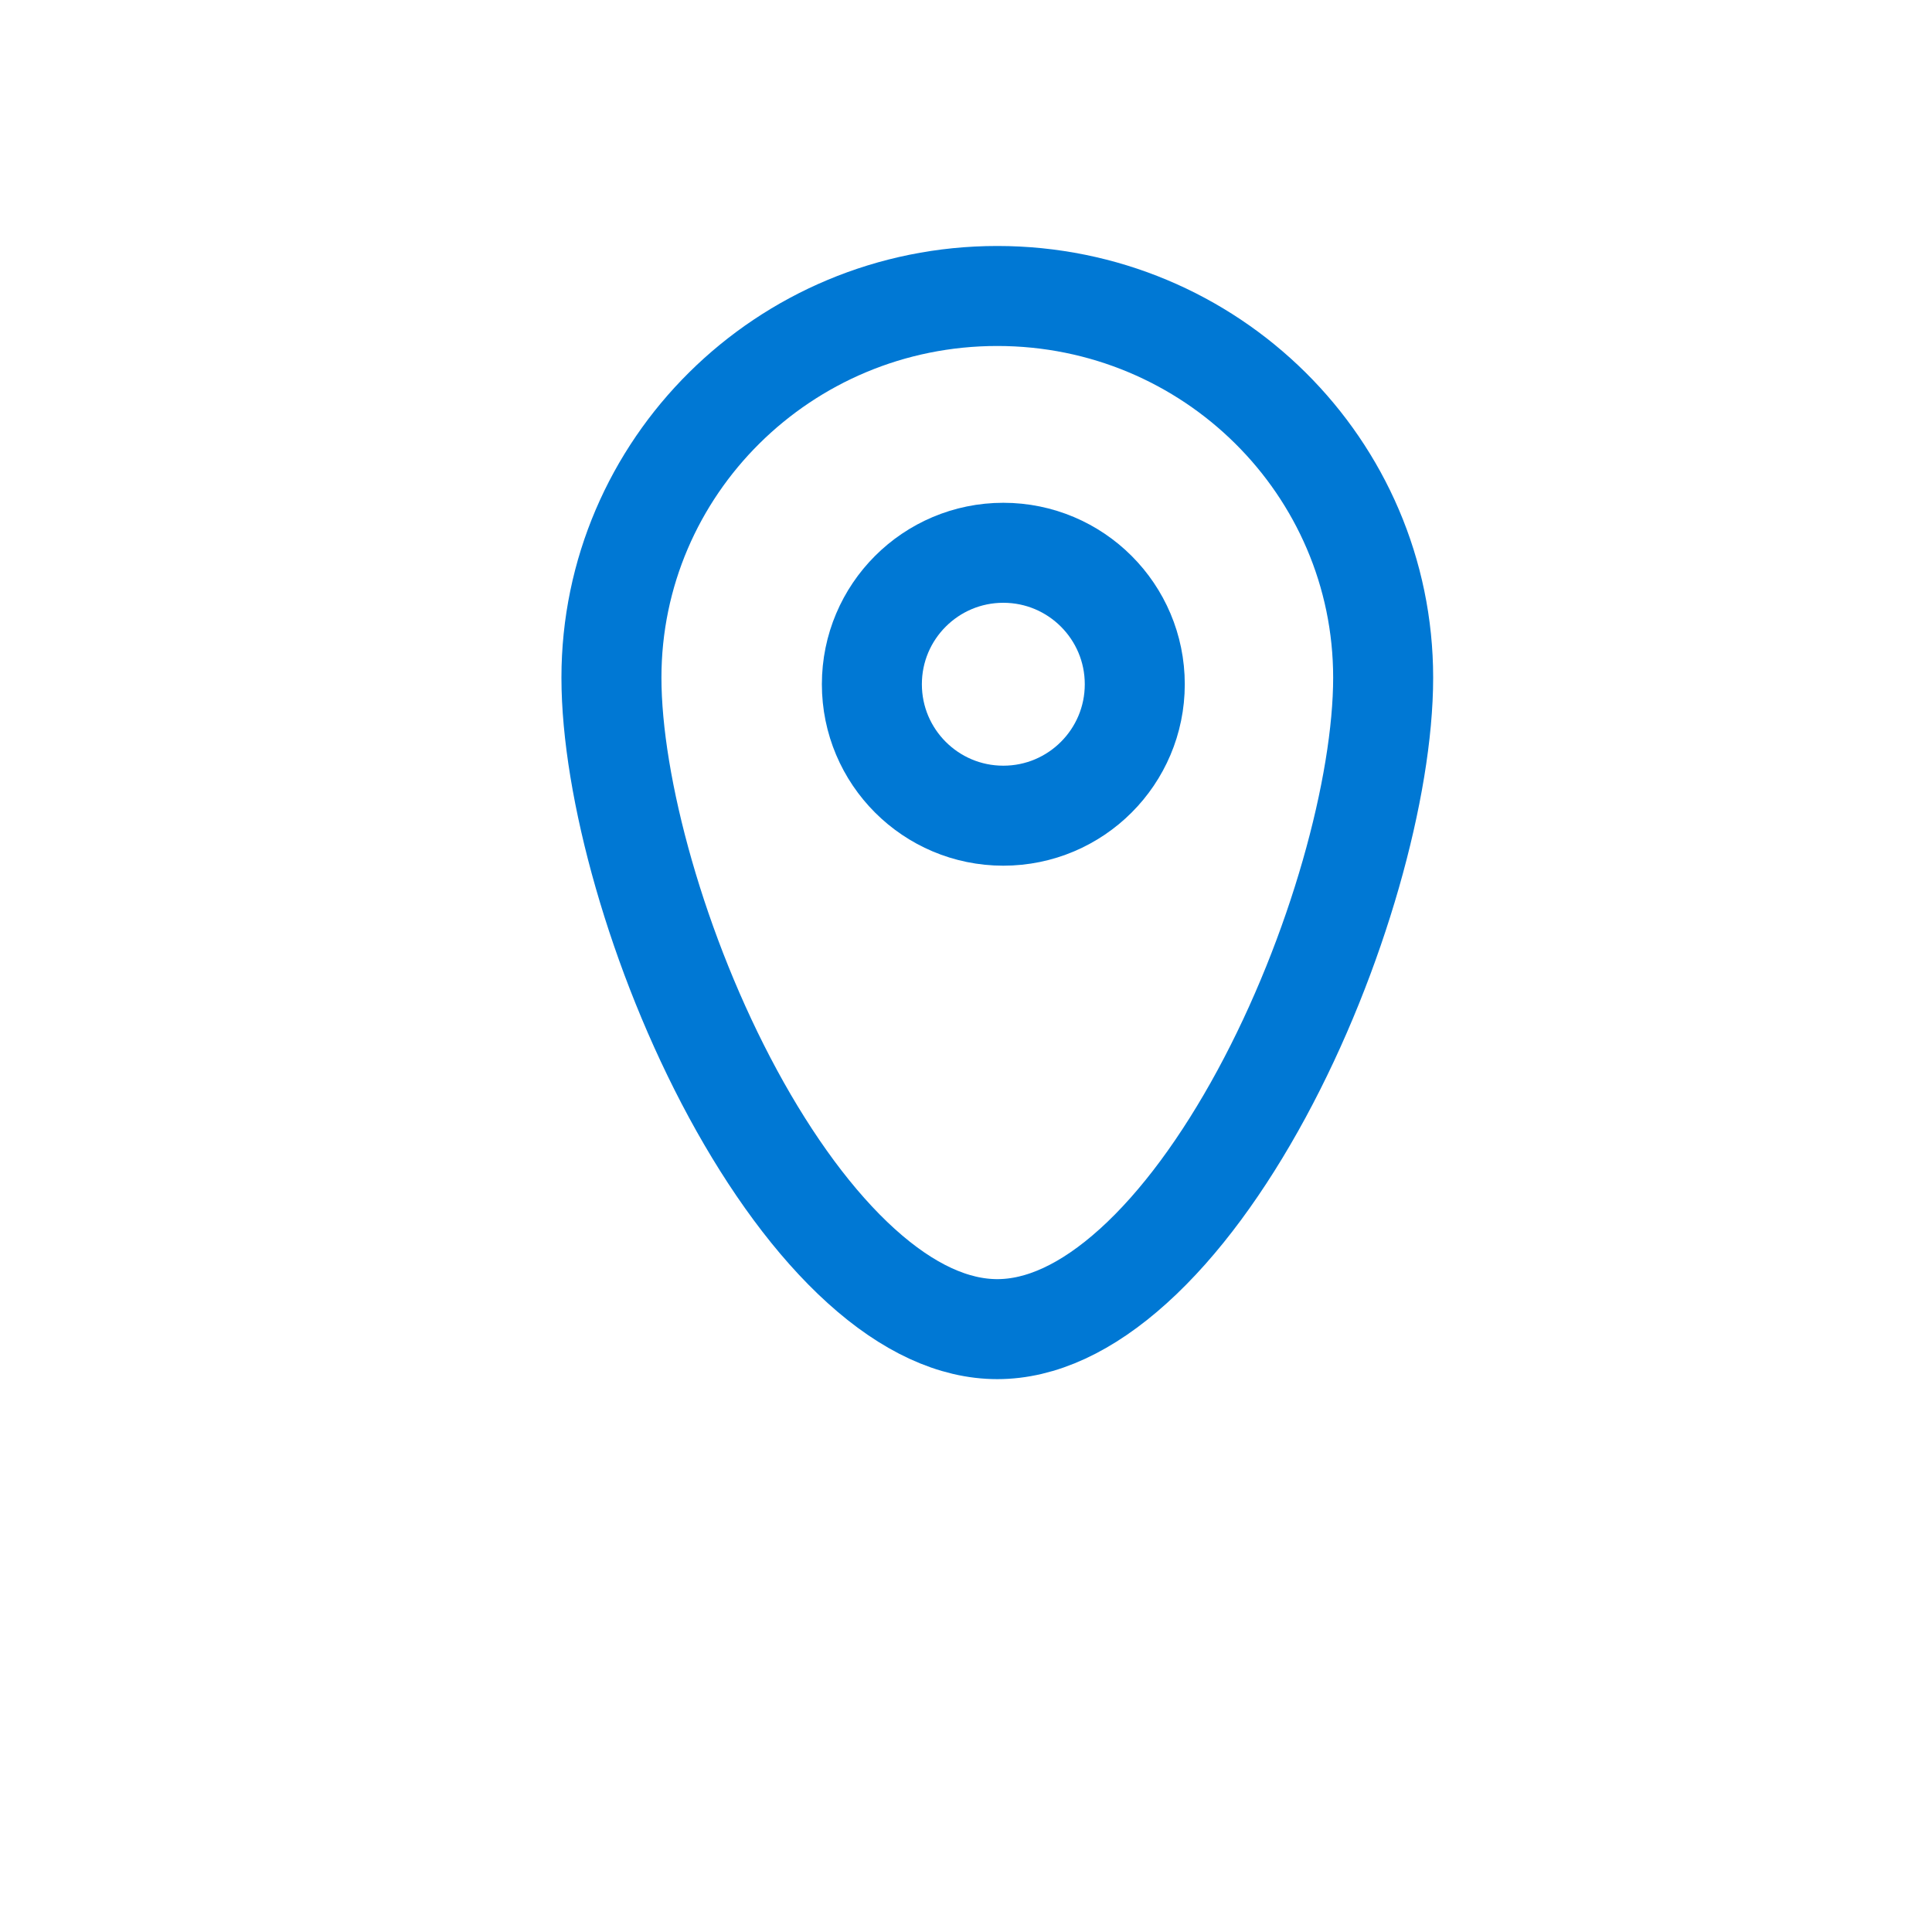
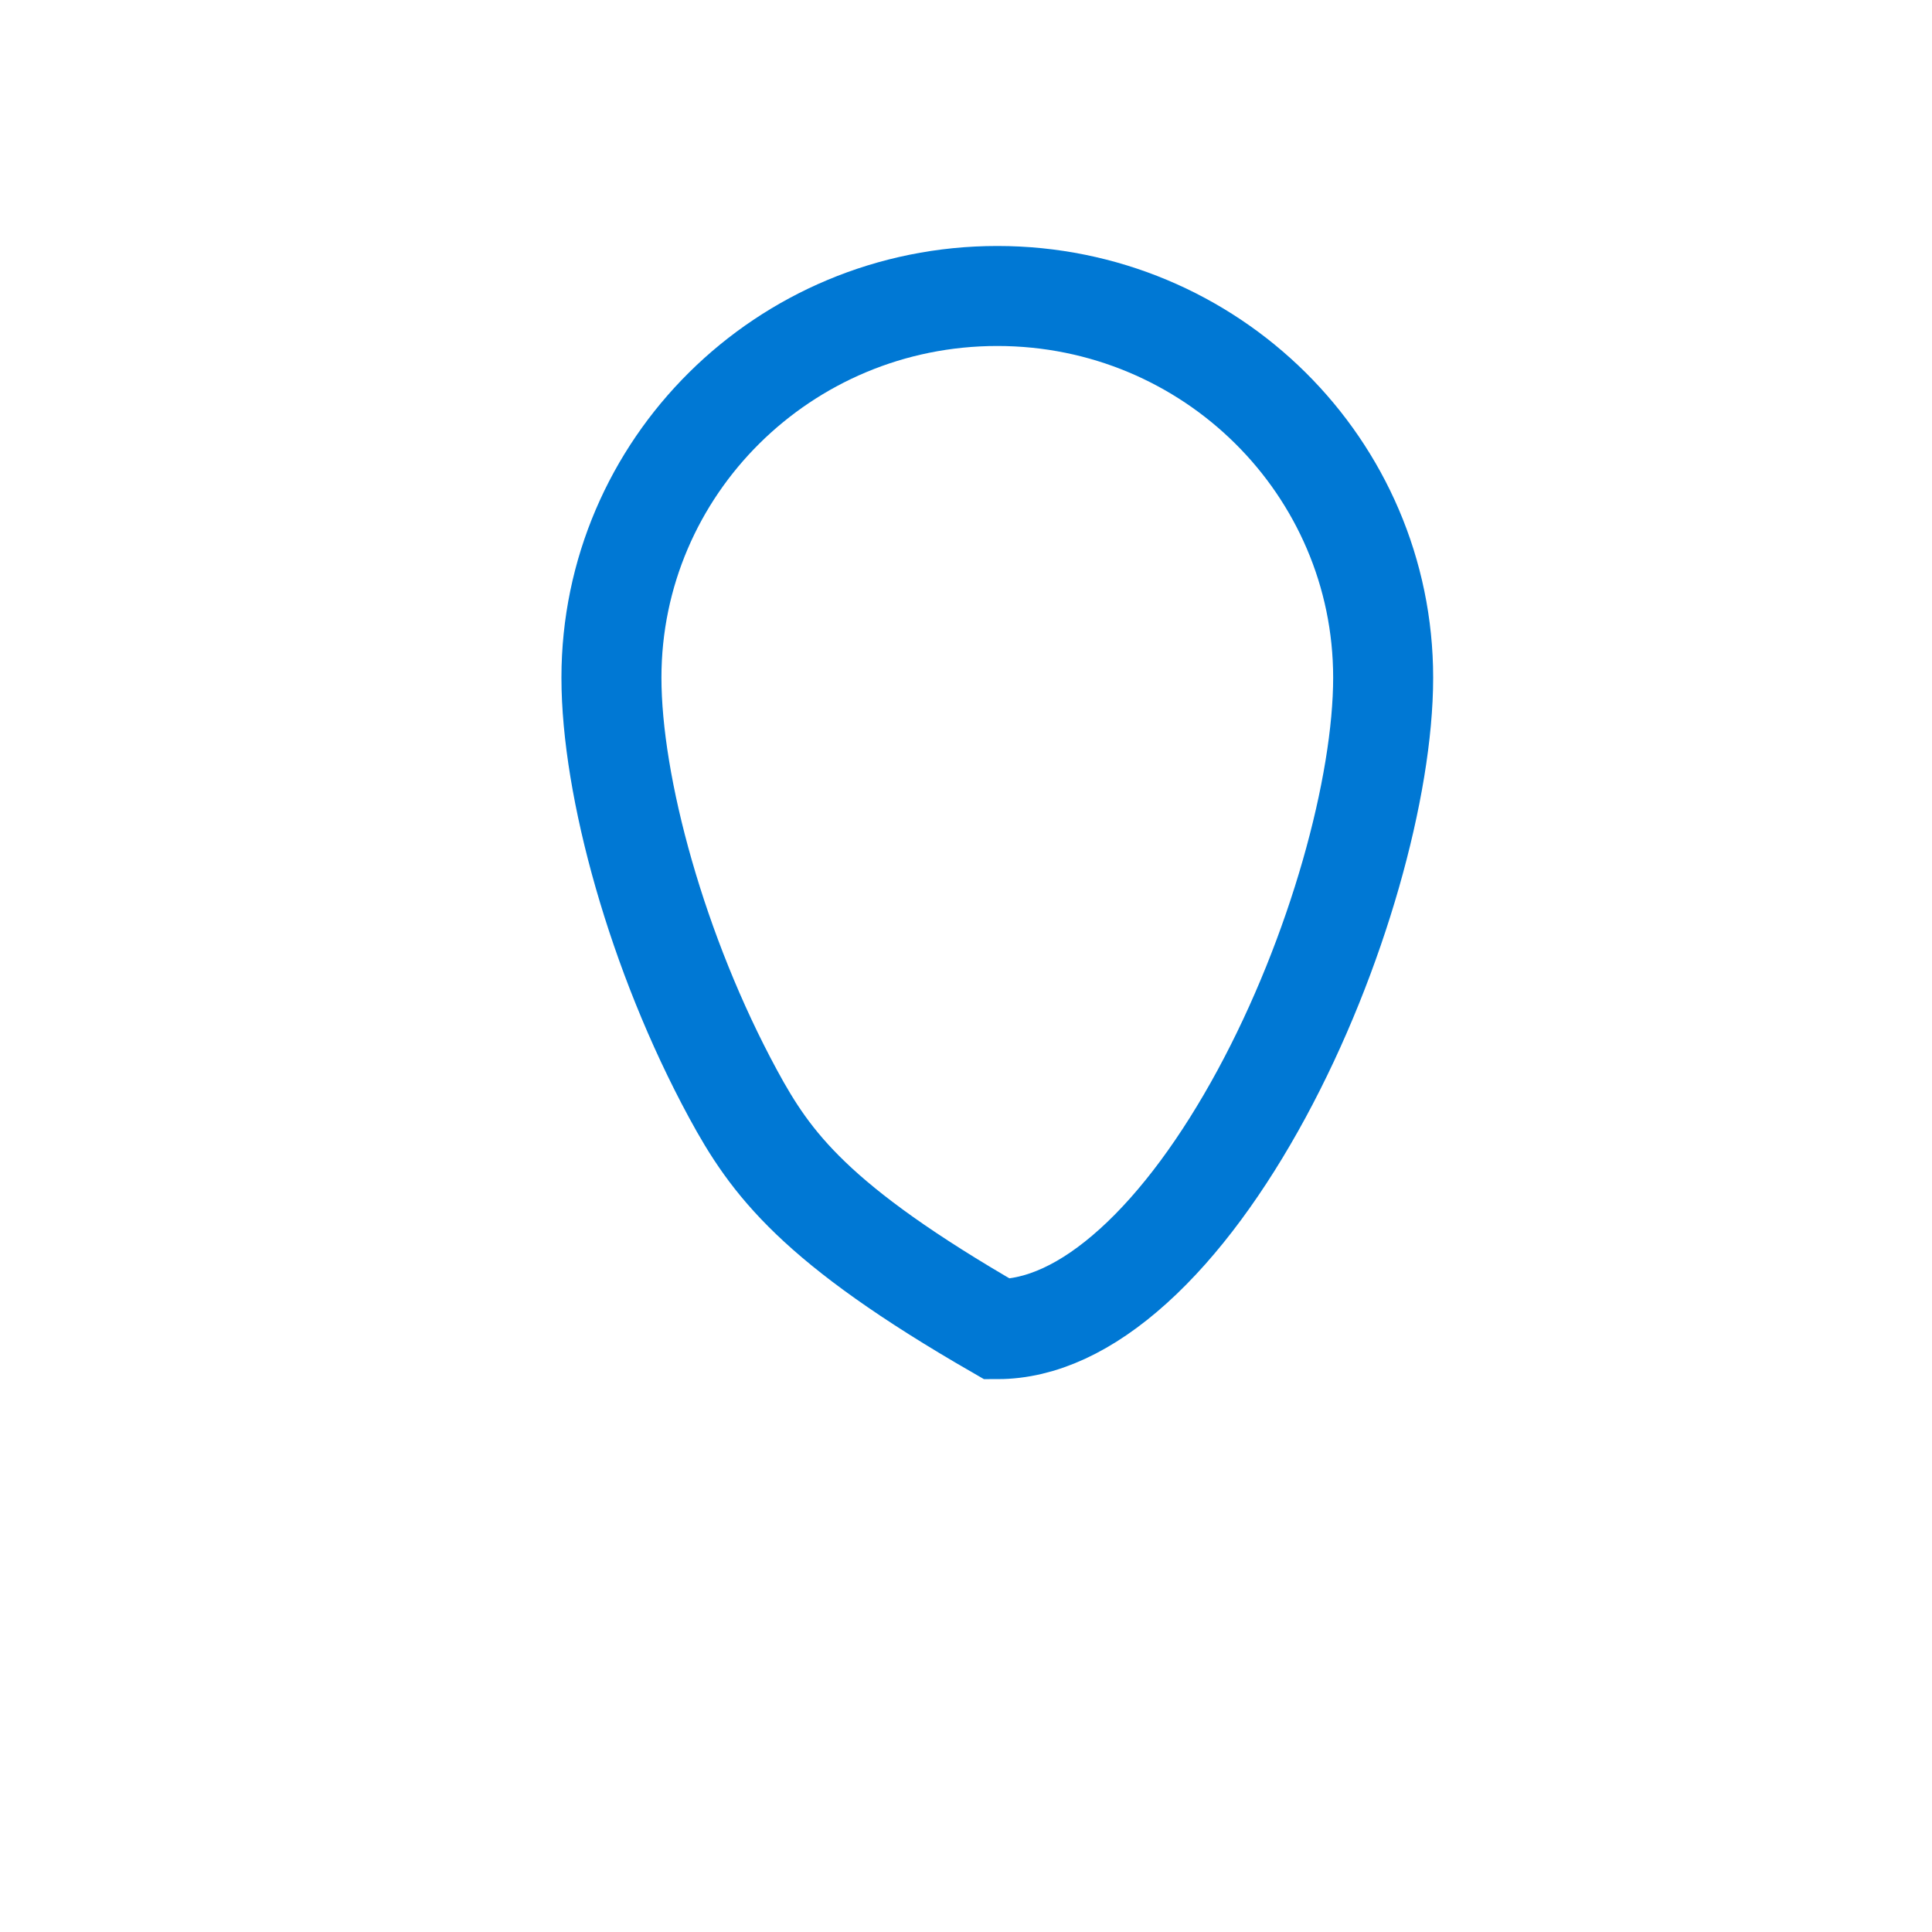
<svg xmlns="http://www.w3.org/2000/svg" width="25" height="25" viewBox="0 0 25 25" fill="none">
  <g filter="url(#filter0_b_18999_21732)">
-     <path d="M17.898 8.769C17.898 10.178 17.307 12.342 16.324 14.156C15.835 15.058 15.27 15.837 14.666 16.382C14.062 16.928 13.468 17.199 12.905 17.199C12.342 17.199 11.748 16.928 11.144 16.382C10.541 15.837 9.975 15.058 9.486 14.156C8.503 12.342 7.912 10.178 7.912 8.769C7.912 6.047 10.142 3.83 12.905 3.83C15.668 3.83 17.898 6.047 17.898 8.769Z" stroke="#0078D4" stroke-width="1.294" />
+     <path d="M17.898 8.769C17.898 10.178 17.307 12.342 16.324 14.156C15.835 15.058 15.27 15.837 14.666 16.382C14.062 16.928 13.468 17.199 12.905 17.199C10.541 15.837 9.975 15.058 9.486 14.156C8.503 12.342 7.912 10.178 7.912 8.769C7.912 6.047 10.142 3.83 12.905 3.83C15.668 3.83 17.898 6.047 17.898 8.769Z" stroke="#0078D4" stroke-width="1.294" />
  </g>
  <g filter="url(#filter1_b_18999_21732)">
-     <circle cx="12.983" cy="8.854" r="1.701" stroke="#0078D4" stroke-width="1.294" />
-   </g>
+     </g>
  <defs>
    <filter id="filter0_b_18999_21732" x="2.736" y="-1.346" width="20.337" height="23.721" filterUnits="userSpaceOnUse" color-interpolation-filters="sRGB">
      <feFlood flood-opacity="0" result="BackgroundImageFix" />
      <feGaussianBlur in="BackgroundImageFix" stdDeviation="2.265" />
      <feComposite in2="SourceAlpha" operator="in" result="effect1_backgroundBlur_18999_21732" />
      <feBlend mode="normal" in="SourceGraphic" in2="effect1_backgroundBlur_18999_21732" result="shape" />
    </filter>
    <filter id="filter1_b_18999_21732" x="6.103" y="1.976" width="13.758" height="13.755" filterUnits="userSpaceOnUse" color-interpolation-filters="sRGB">
      <feFlood flood-opacity="0" result="BackgroundImageFix" />
      <feGaussianBlur in="BackgroundImageFix" stdDeviation="2.265" />
      <feComposite in2="SourceAlpha" operator="in" result="effect1_backgroundBlur_18999_21732" />
      <feBlend mode="normal" in="SourceGraphic" in2="effect1_backgroundBlur_18999_21732" result="shape" />
    </filter>
  </defs>
</svg>